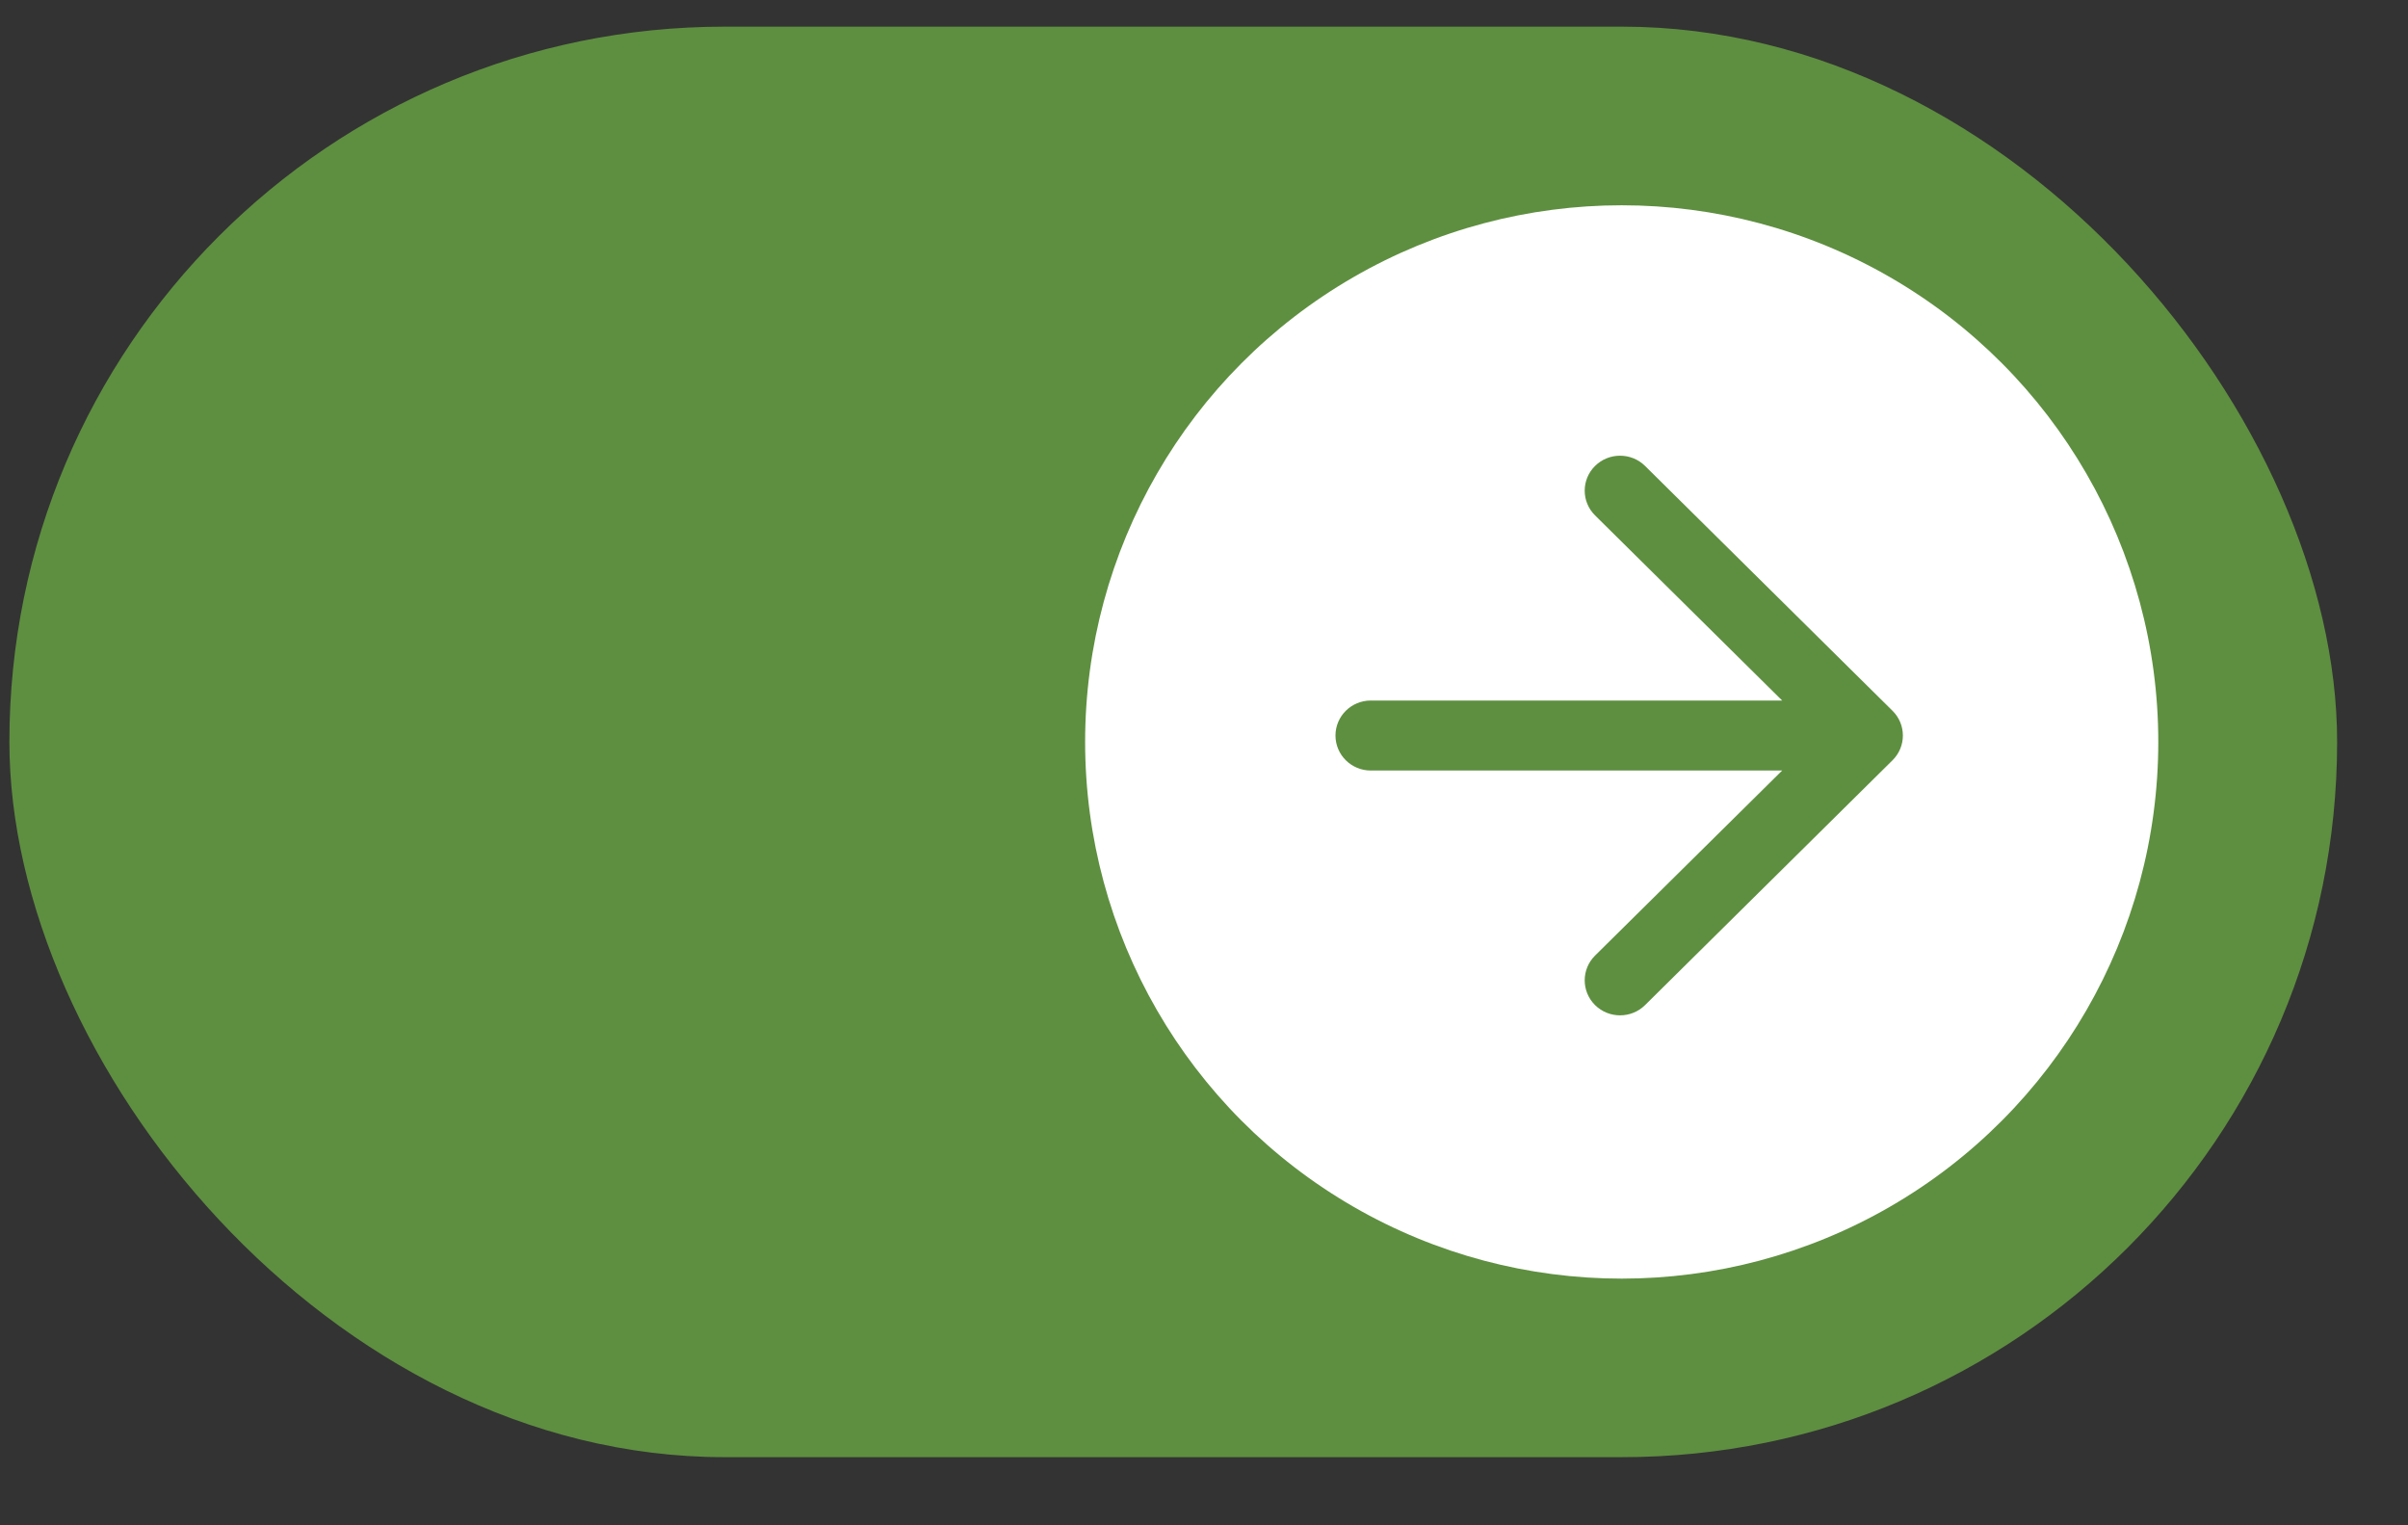
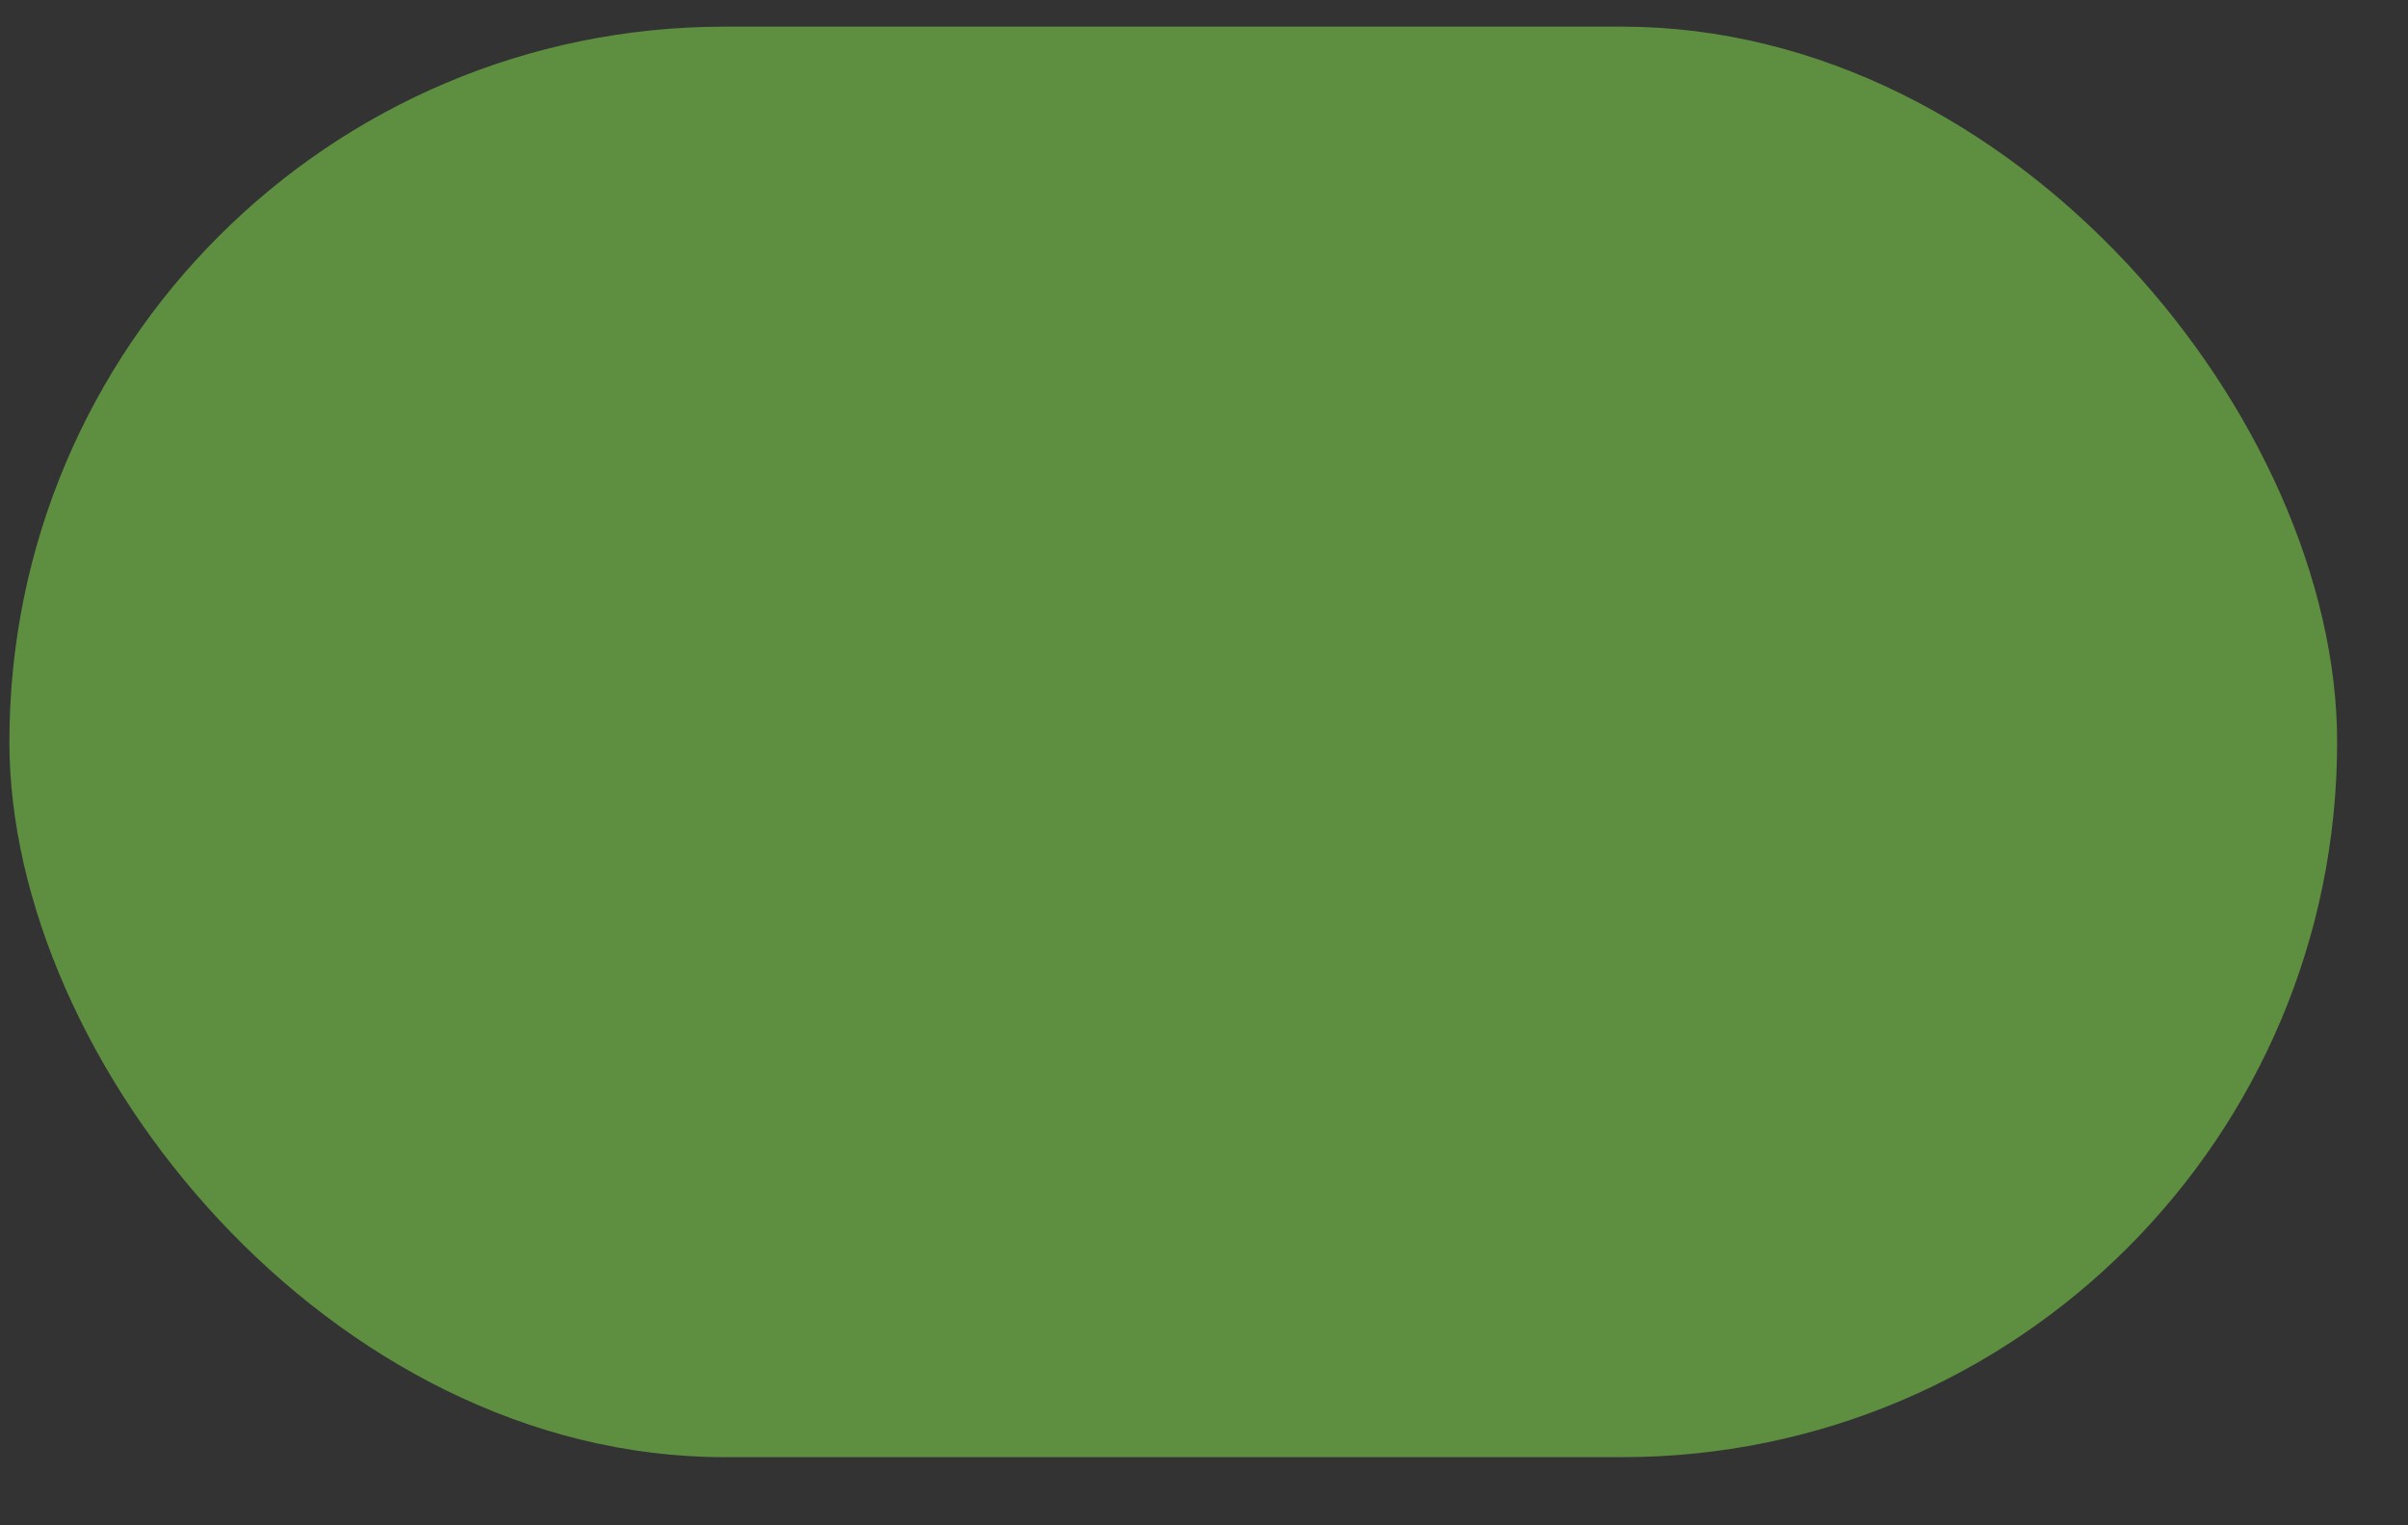
<svg xmlns="http://www.w3.org/2000/svg" width="30" height="19" viewBox="0 0 30 19" fill="none">
  <rect x="0" y="0" width="30" height="19" fill="#333333" stroke="none" />
  <rect x="0.117" y="0.332" width="29" height="17.819" rx="8.91" fill="#5E8F40" />
-   <circle cx="20.204" cy="9.242" r="6.685" fill="white" />
-   <path d="M20.495 5.804C20.323 5.634 20.044 5.634 19.872 5.804C19.7 5.974 19.7 6.25 19.872 6.42L22.203 8.726H17.078C16.835 8.726 16.638 8.921 16.638 9.162C16.638 9.403 16.835 9.598 17.078 9.598H22.203L19.872 11.903C19.7 12.074 19.7 12.349 19.872 12.52C20.044 12.69 20.323 12.69 20.495 12.52L23.578 9.47C23.75 9.3 23.75 9.024 23.578 8.854L20.495 5.804Z" fill="#5E8F40" />
</svg>